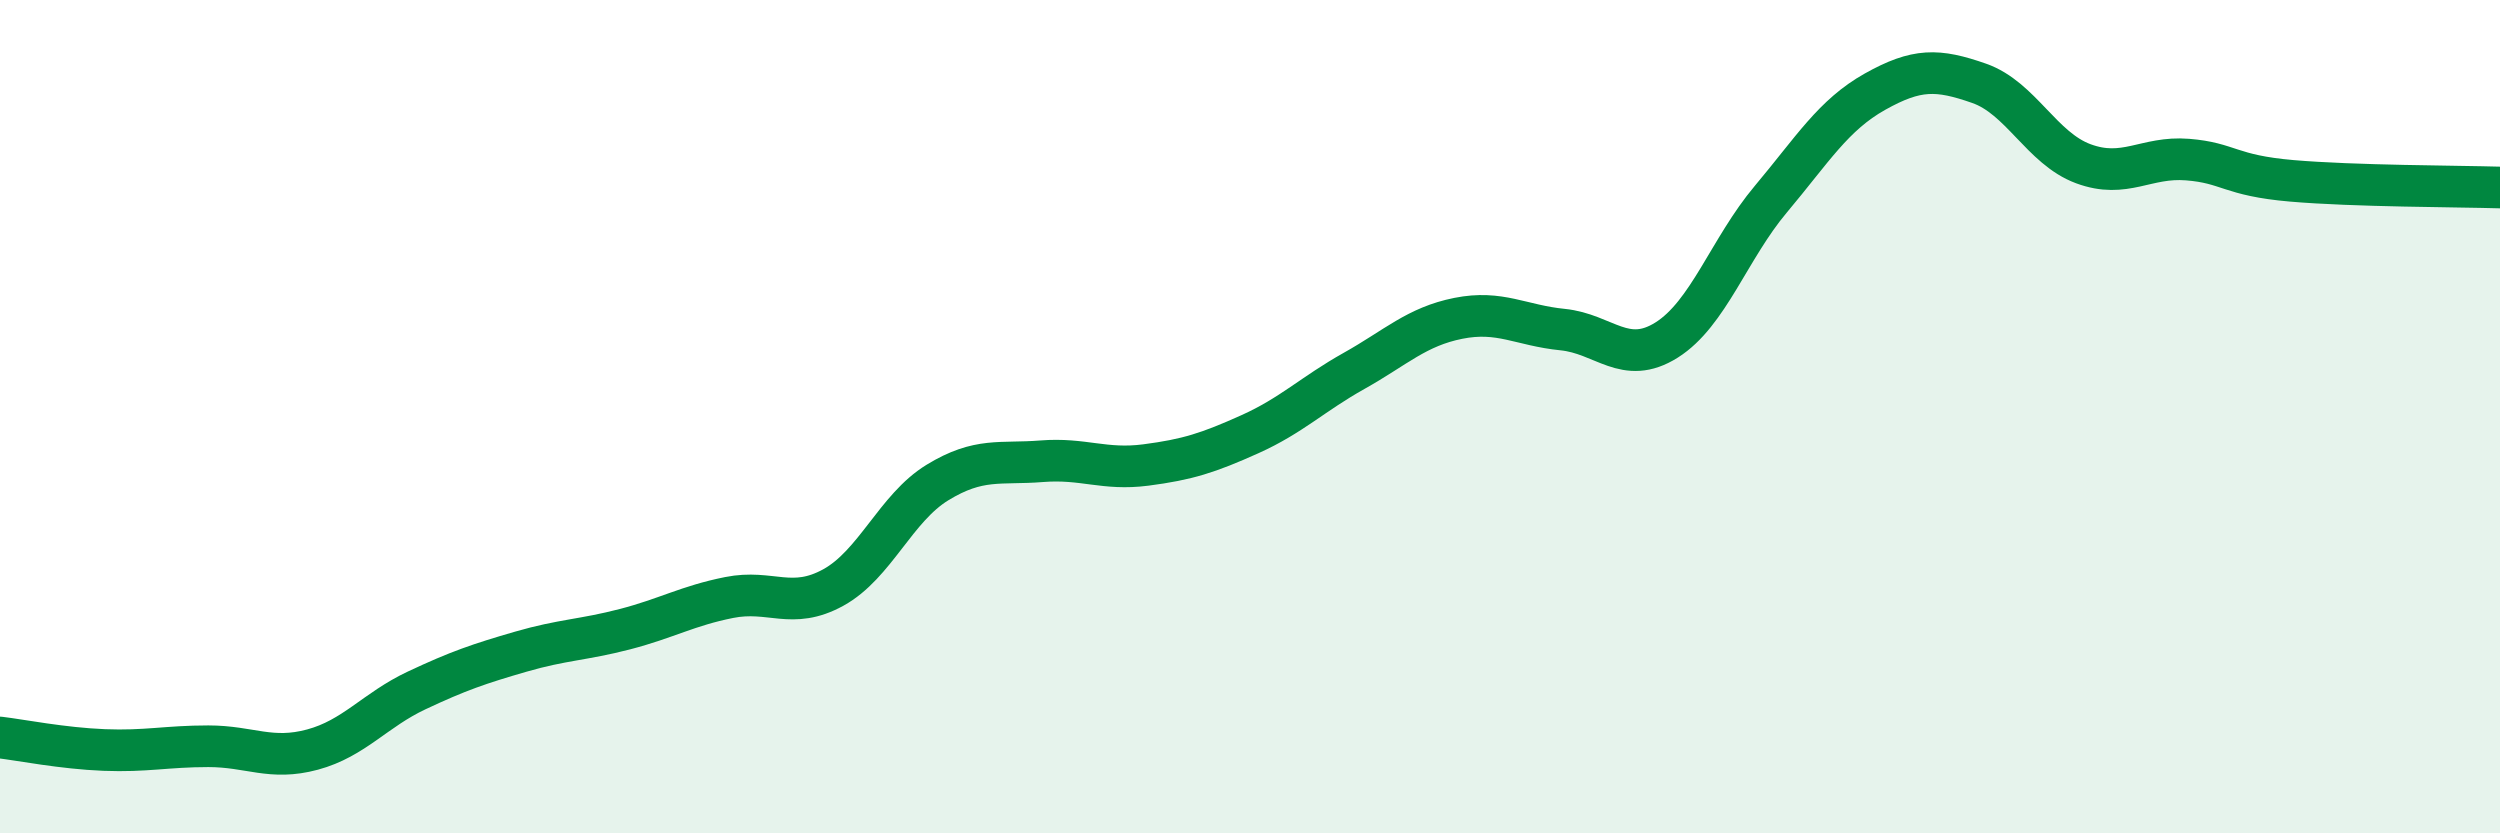
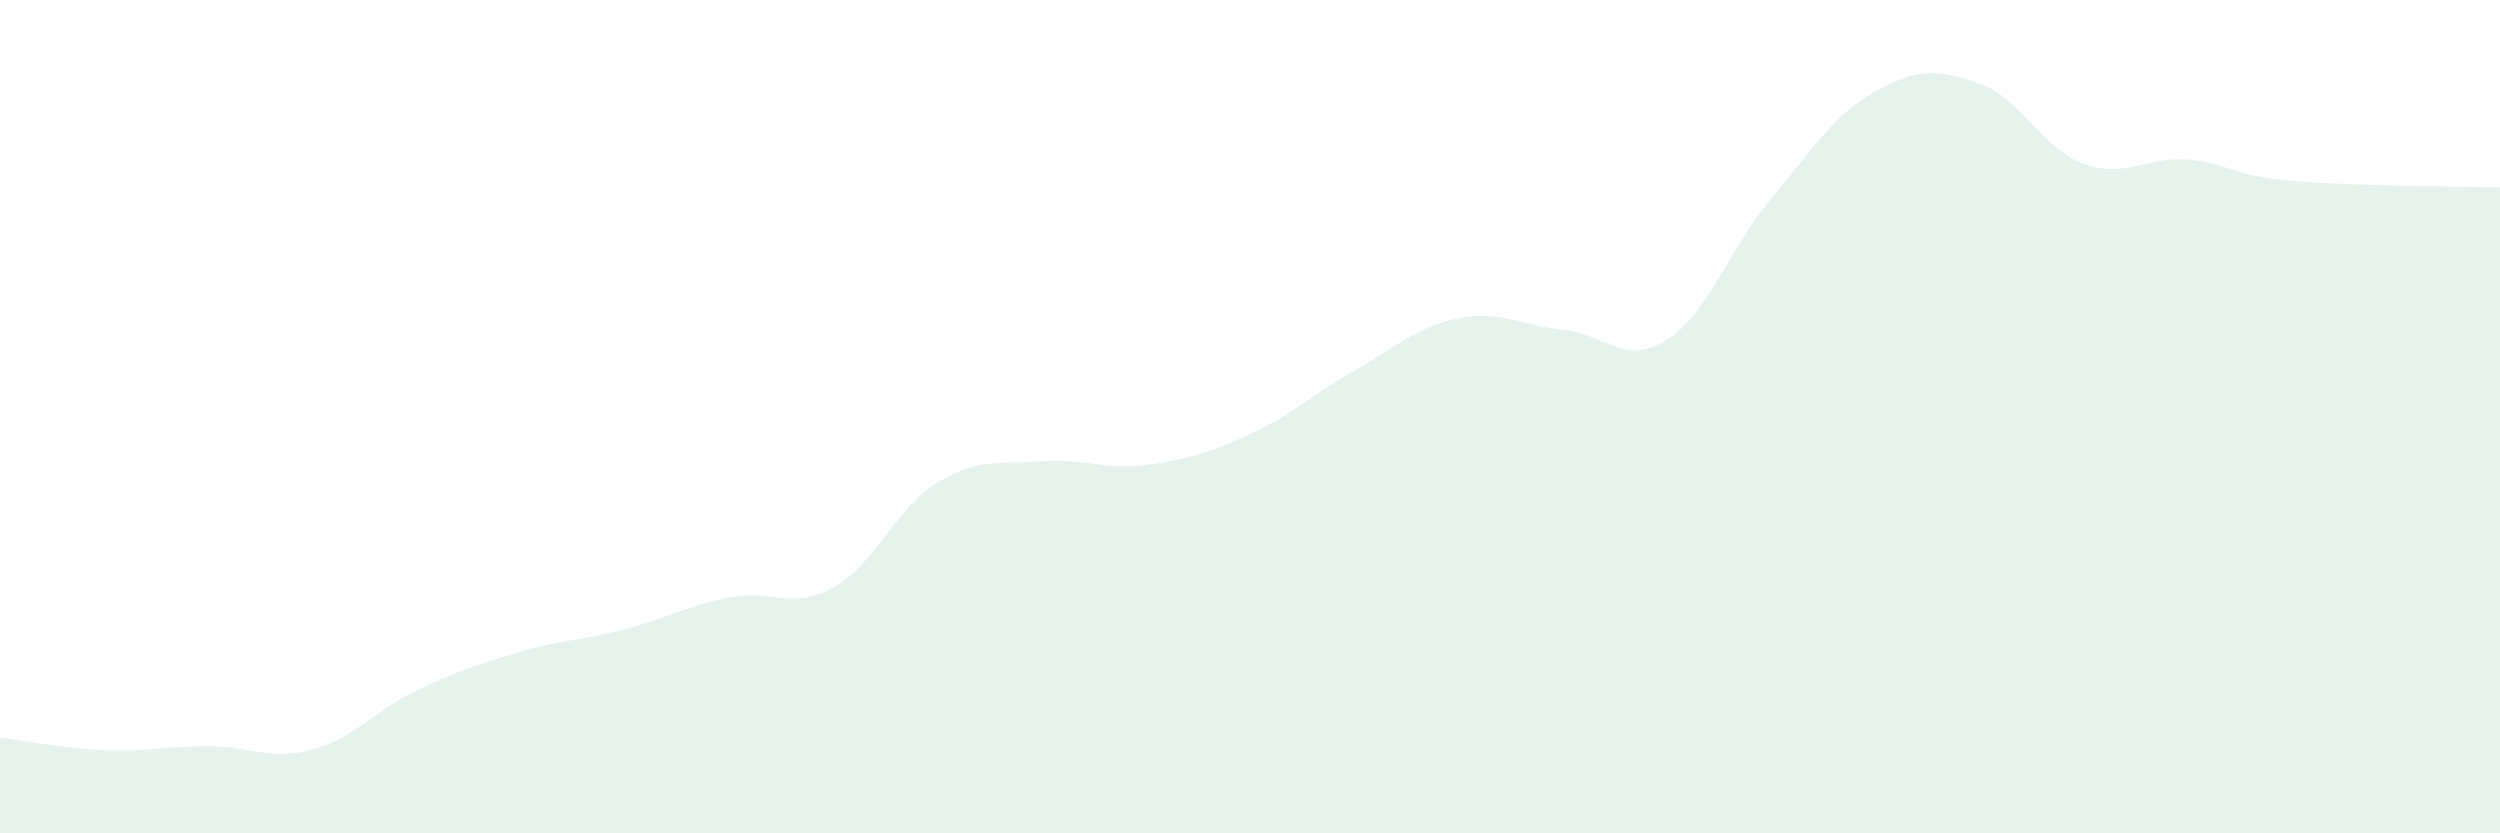
<svg xmlns="http://www.w3.org/2000/svg" width="60" height="20" viewBox="0 0 60 20">
  <path d="M 0,17.7 C 0.5,17.76 1.5,17.96 2.5,18 C 3.5,18.04 4,17.91 5,17.91 C 6,17.91 6.5,18.26 7.5,17.99 C 8.5,17.72 9,17.04 10,16.57 C 11,16.1 11.5,15.93 12.5,15.64 C 13.5,15.35 14,15.36 15,15.1 C 16,14.84 16.5,14.54 17.5,14.34 C 18.5,14.14 19,14.65 20,14.1 C 21,13.55 21.5,12.19 22.5,11.58 C 23.5,10.97 24,11.15 25,11.07 C 26,10.99 26.5,11.29 27.5,11.16 C 28.5,11.03 29,10.87 30,10.42 C 31,9.97 31.5,9.46 32.5,8.9 C 33.5,8.34 34,7.84 35,7.64 C 36,7.44 36.5,7.81 37.5,7.91 C 38.5,8.01 39,8.79 40,8.16 C 41,7.53 41.5,5.97 42.5,4.78 C 43.5,3.59 44,2.76 45,2.2 C 46,1.64 46.5,1.65 47.5,2 C 48.5,2.35 49,3.56 50,3.93 C 51,4.3 51.5,3.75 52.5,3.83 C 53.5,3.91 53.5,4.21 55,4.34 C 56.5,4.47 59,4.47 60,4.5L60 20L0 20Z" fill="#008740" opacity="0.1" stroke-linecap="round" stroke-linejoin="round" />
-   <path d="M 0,17.7 C 0.5,17.76 1.5,17.96 2.5,18 C 3.5,18.04 4,17.91 5,17.91 C 6,17.91 6.5,18.26 7.5,17.99 C 8.5,17.72 9,17.04 10,16.57 C 11,16.1 11.5,15.93 12.5,15.64 C 13.5,15.35 14,15.36 15,15.1 C 16,14.84 16.5,14.54 17.5,14.34 C 18.5,14.14 19,14.65 20,14.1 C 21,13.55 21.5,12.19 22.5,11.58 C 23.5,10.97 24,11.15 25,11.07 C 26,10.99 26.5,11.29 27.5,11.16 C 28.5,11.03 29,10.87 30,10.42 C 31,9.97 31.5,9.46 32.5,8.9 C 33.5,8.34 34,7.84 35,7.64 C 36,7.44 36.5,7.81 37.5,7.91 C 38.5,8.01 39,8.79 40,8.16 C 41,7.53 41.5,5.97 42.5,4.78 C 43.5,3.59 44,2.76 45,2.2 C 46,1.64 46.5,1.65 47.5,2 C 48.5,2.35 49,3.56 50,3.93 C 51,4.3 51.5,3.75 52.5,3.83 C 53.5,3.91 53.5,4.21 55,4.34 C 56.5,4.47 59,4.47 60,4.5" stroke="#008740" stroke-width="1" fill="none" stroke-linecap="round" stroke-linejoin="round" />
</svg>